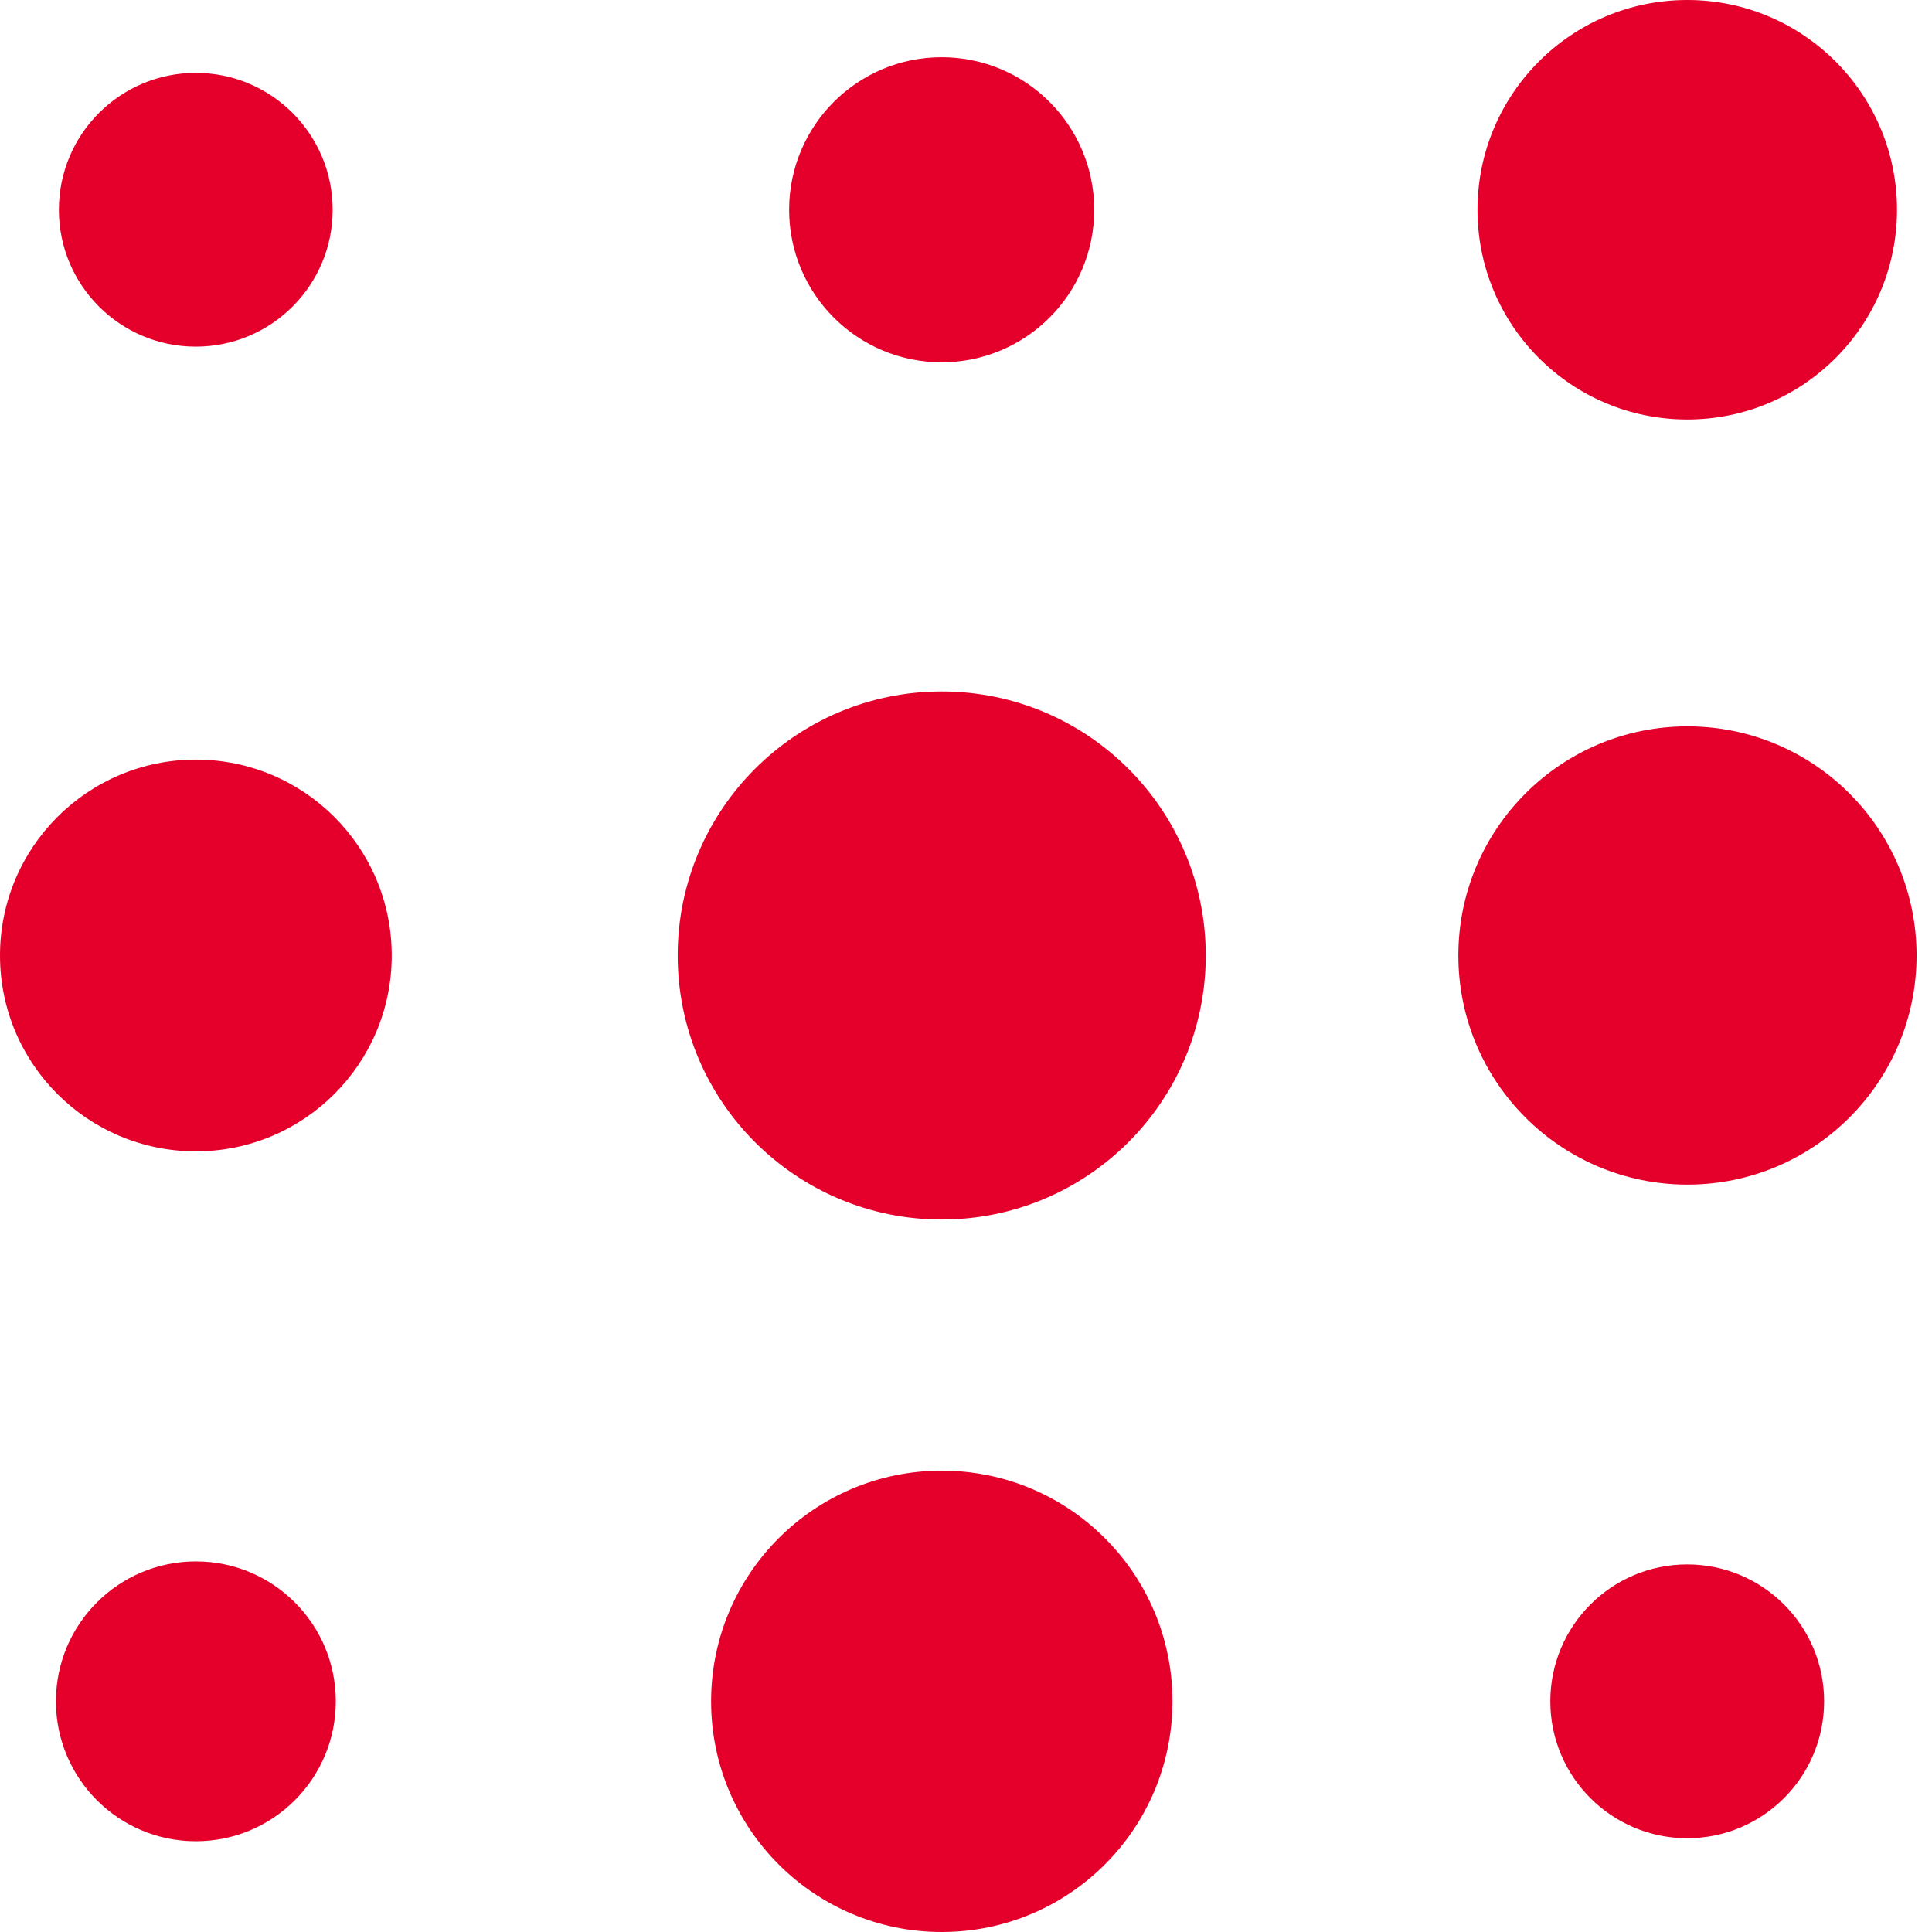
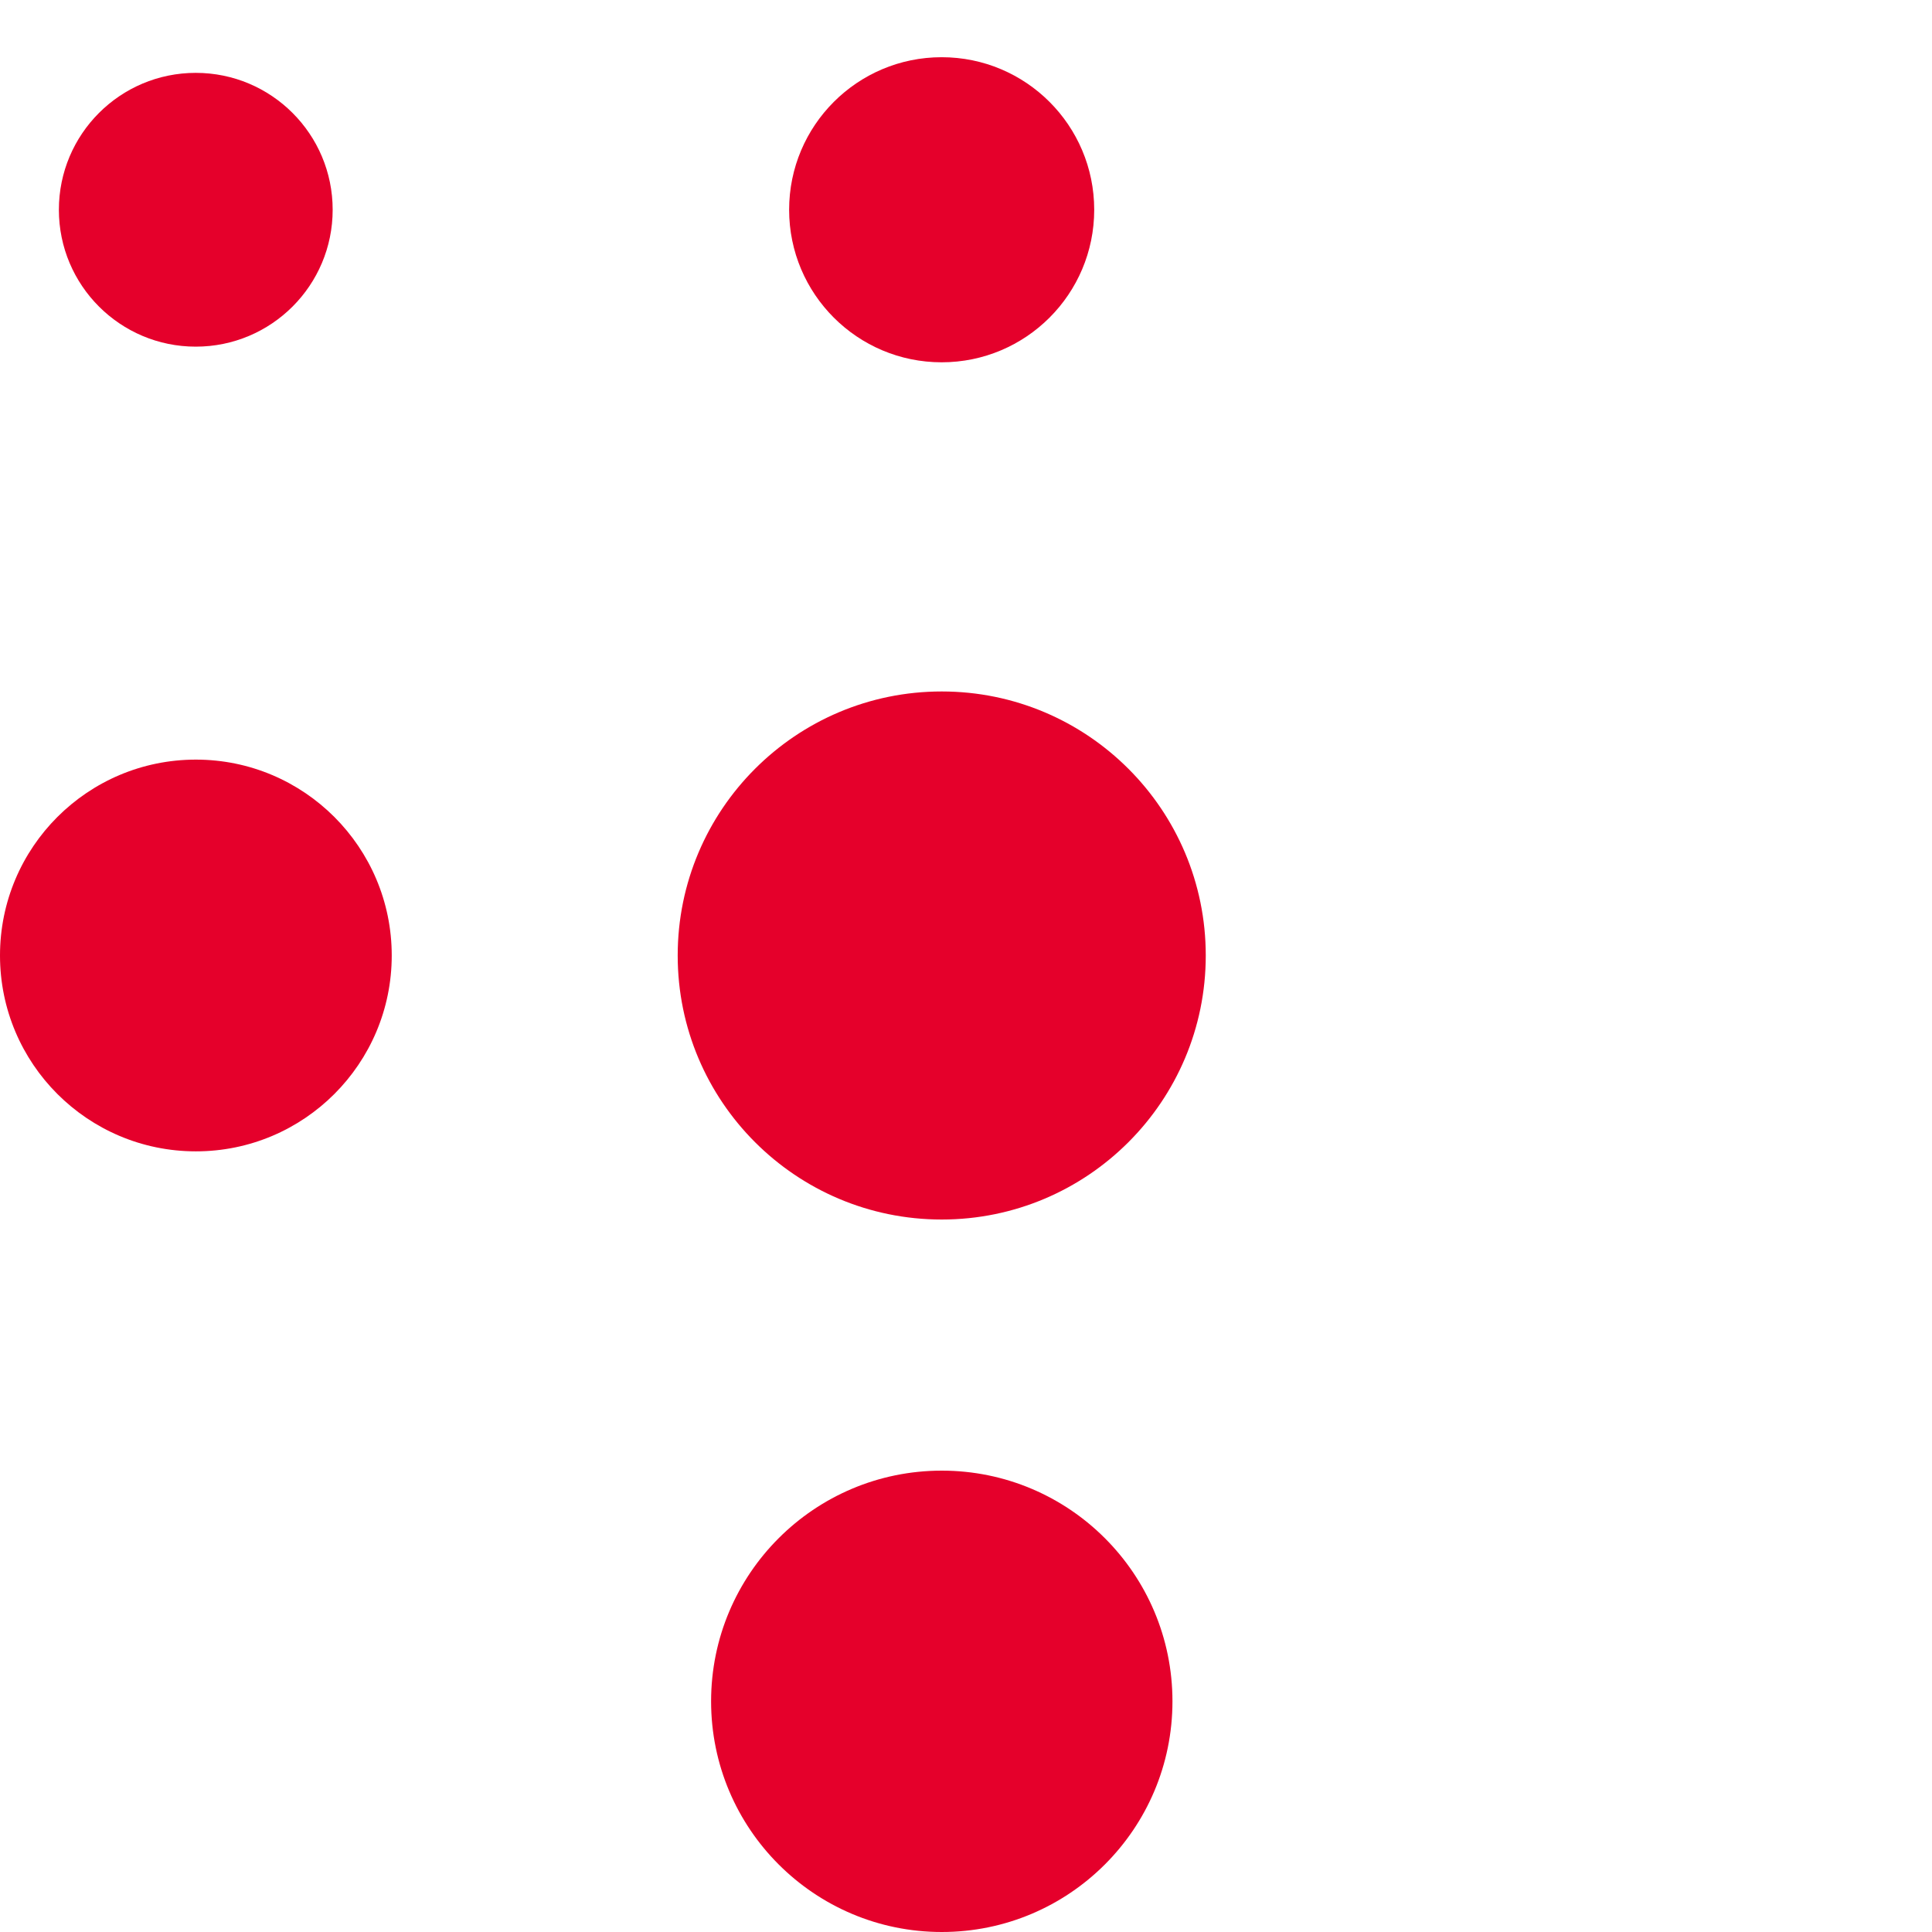
<svg xmlns="http://www.w3.org/2000/svg" width="80" height="80" viewBox="0 0 80 80" fill="none">
-   <path d="M8.111 76.242C11.311 76.242 13.905 73.648 13.905 70.448C13.905 67.248 11.311 64.654 8.111 64.654C4.911 64.654 2.316 67.248 2.316 70.448C2.316 73.648 4.911 76.242 8.111 76.242Z" fill="#E5002B" />
-   <path d="M69.864 76.117C72.995 76.117 75.533 73.579 75.533 70.448C75.533 67.317 72.995 64.779 69.864 64.779C66.733 64.779 64.195 67.317 64.195 70.448C64.195 73.579 66.733 76.117 69.864 76.117Z" fill="#E5002B" />
  <path d="M38.997 80C44.273 80 48.549 75.724 48.549 70.448C48.549 65.173 44.273 60.896 38.997 60.896C33.722 60.896 29.445 65.173 29.445 70.448C29.445 75.724 33.722 80 38.997 80Z" fill="#E5002B" />
  <path d="M8.111 47.675C12.59 47.675 16.221 44.044 16.221 39.565C16.221 35.085 12.59 31.454 8.111 31.454C3.631 31.454 0 35.085 0 39.565C0 44.044 3.631 47.675 8.111 47.675Z" fill="#E5002B" />
-   <path d="M69.874 49.052C75.114 49.052 79.361 44.804 79.361 39.565C79.361 34.325 75.114 30.077 69.874 30.077C64.634 30.077 60.387 34.325 60.387 39.565C60.387 44.804 64.634 49.052 69.874 49.052Z" fill="#E5002B" />
  <path d="M38.995 50.498C45.033 50.498 49.928 45.603 49.928 39.565C49.928 33.527 45.033 28.632 38.995 28.632C32.957 28.632 28.062 33.527 28.062 39.565C28.062 45.603 32.957 50.498 38.995 50.498Z" fill="#E5002B" />
-   <path d="M69.865 17.371C74.662 17.371 78.551 13.482 78.551 8.686C78.551 3.889 74.662 0 69.865 0C65.068 0 61.18 3.889 61.18 8.686C61.18 13.482 65.068 17.371 69.865 17.371Z" fill="#E5002B" />
  <path d="M38.992 15.002C42.481 15.002 45.309 12.174 45.309 8.686C45.309 5.197 42.481 2.369 38.992 2.369C35.504 2.369 32.676 5.197 32.676 8.686C32.676 12.174 35.504 15.002 38.992 15.002Z" fill="#E5002B" />
  <path d="M8.106 14.354C11.237 14.354 13.775 11.816 13.775 8.686C13.775 5.555 11.237 3.017 8.106 3.017C4.976 3.017 2.438 5.555 2.438 8.686C2.438 11.816 4.976 14.354 8.106 14.354Z" fill="#E5002B" />
</svg>